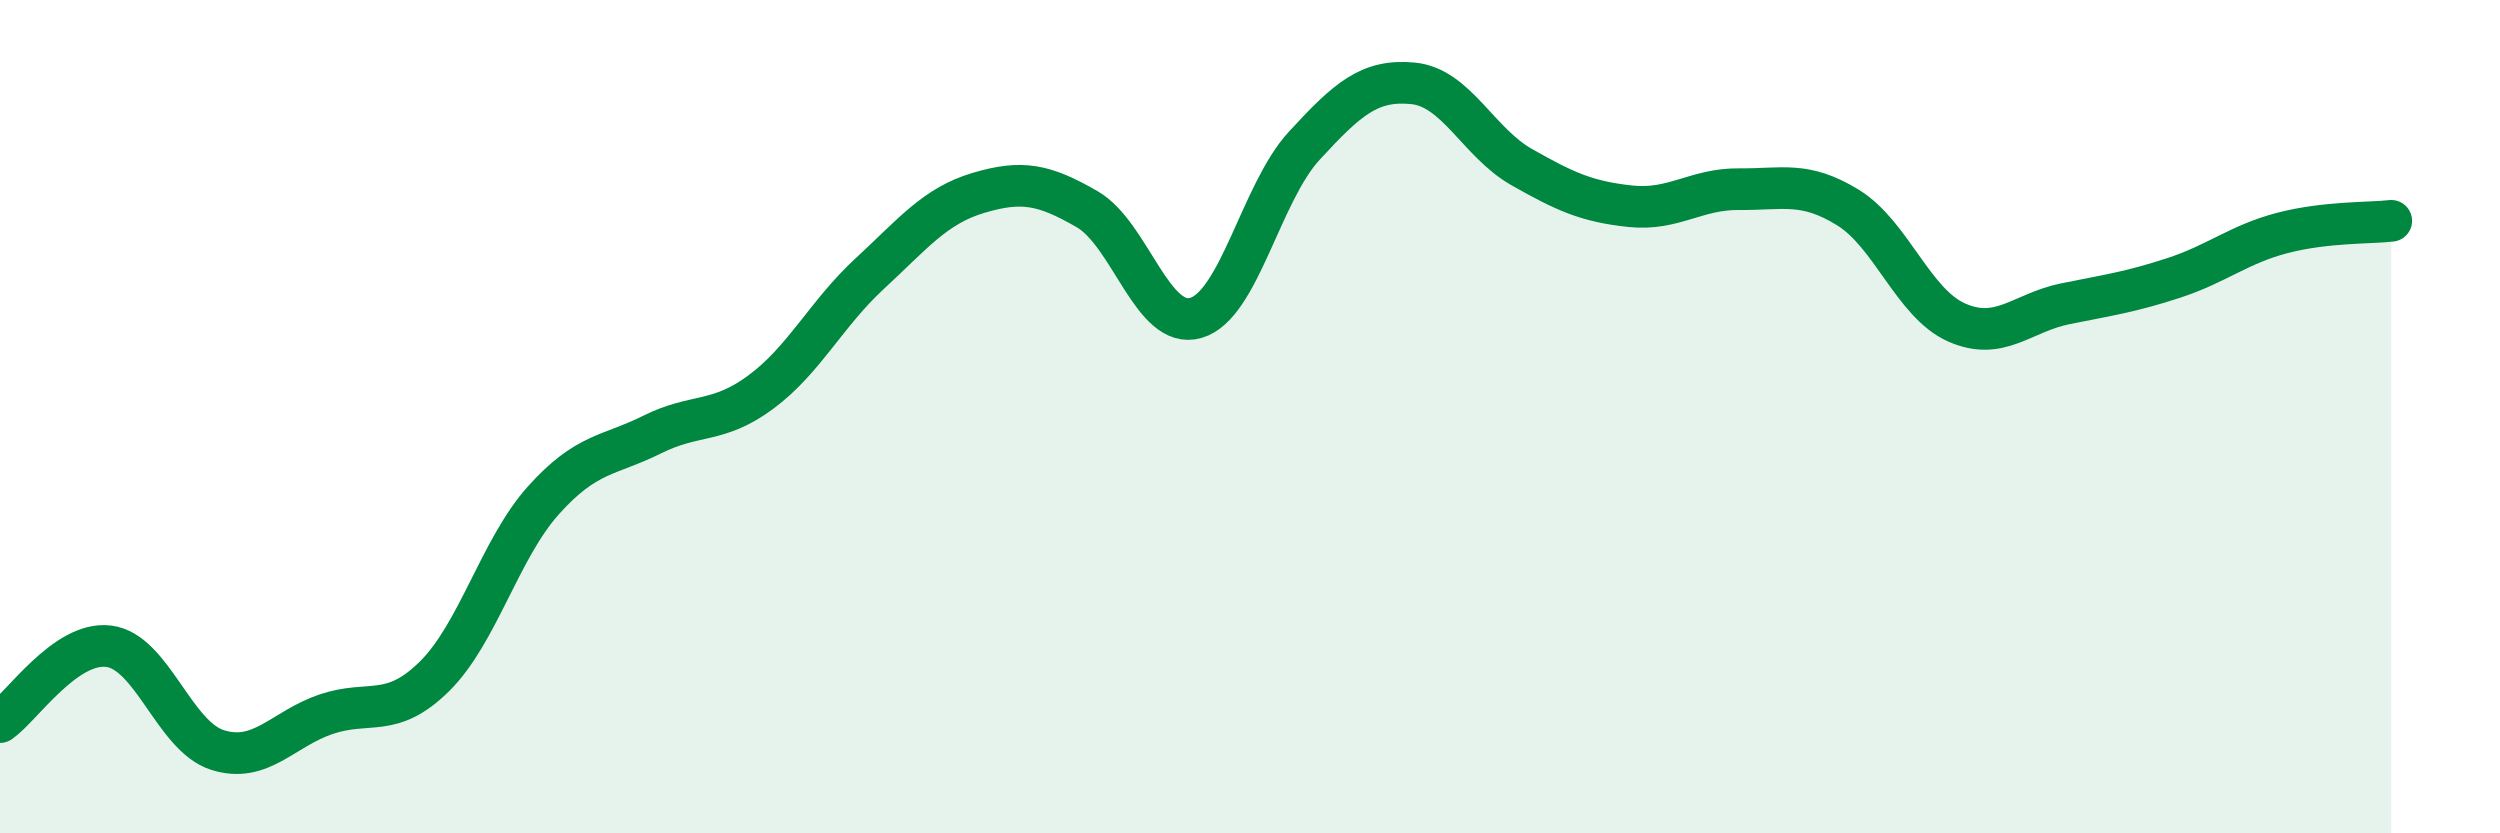
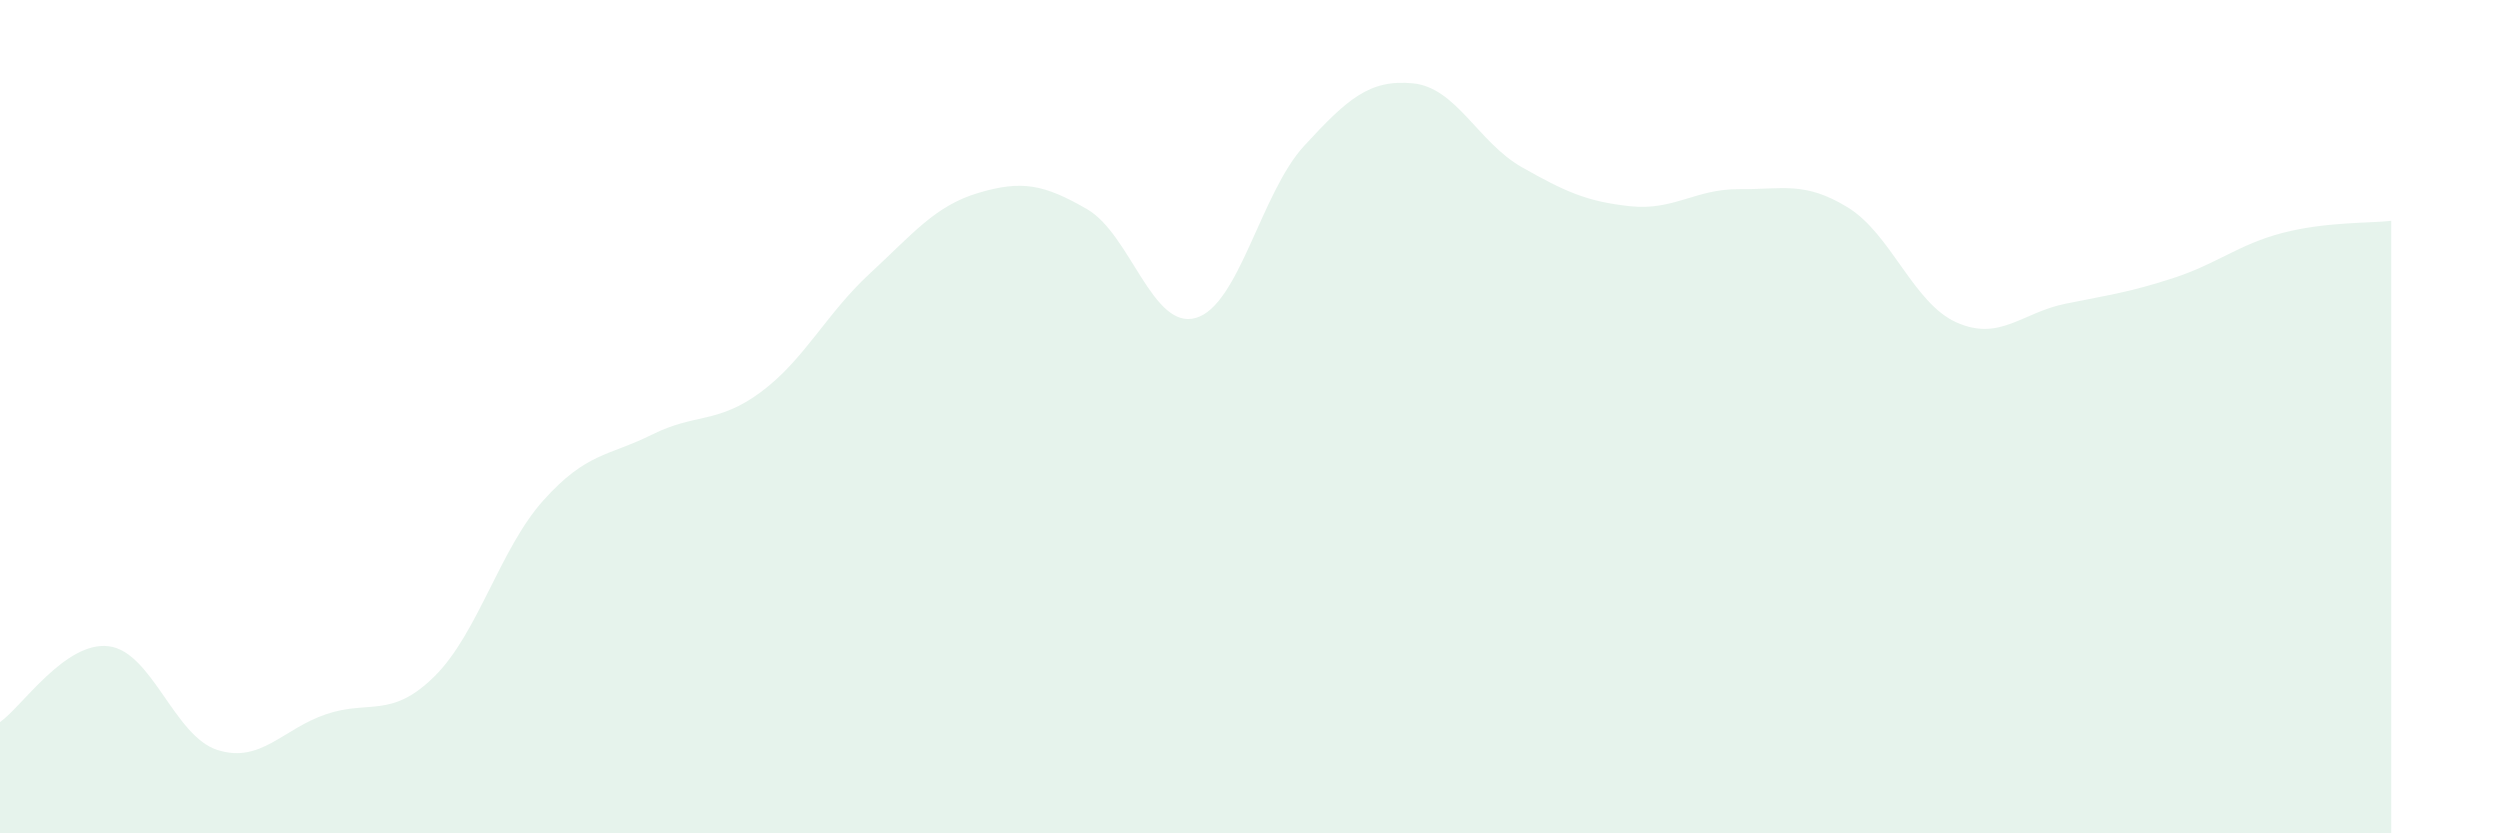
<svg xmlns="http://www.w3.org/2000/svg" width="60" height="20" viewBox="0 0 60 20">
  <path d="M 0,17.33 C 0.52,16.97 1.57,15.38 2.61,15.51 C 3.65,15.64 4.18,17.67 5.22,18 C 6.26,18.33 6.79,17.49 7.83,17.14 C 8.87,16.79 9.39,17.26 10.43,16.23 C 11.47,15.2 12,13.17 13.04,12.01 C 14.08,10.85 14.61,10.95 15.65,10.43 C 16.69,9.91 17.22,10.18 18.26,9.41 C 19.3,8.64 19.83,7.53 20.87,6.57 C 21.91,5.61 22.44,4.94 23.48,4.63 C 24.52,4.32 25.05,4.42 26.09,5.02 C 27.13,5.62 27.66,7.93 28.7,7.63 C 29.74,7.33 30.26,4.63 31.3,3.5 C 32.34,2.37 32.87,1.9 33.91,2 C 34.95,2.1 35.48,3.42 36.52,4.01 C 37.56,4.6 38.09,4.84 39.13,4.95 C 40.17,5.06 40.7,4.53 41.74,4.54 C 42.78,4.55 43.31,4.34 44.35,4.98 C 45.39,5.62 45.92,7.28 46.96,7.74 C 48,8.2 48.53,7.5 49.57,7.29 C 50.61,7.08 51.13,7.01 52.17,6.67 C 53.21,6.33 53.74,5.86 54.78,5.59 C 55.82,5.32 56.87,5.36 57.39,5.3L57.39 20L0 20Z" fill="#008740" opacity="0.1" stroke-linecap="round" stroke-linejoin="round" />
-   <path d="M 0,17.33 C 0.52,16.97 1.57,15.38 2.61,15.51 C 3.65,15.64 4.18,17.67 5.22,18 C 6.26,18.33 6.79,17.49 7.83,17.14 C 8.87,16.79 9.39,17.26 10.43,16.23 C 11.47,15.2 12,13.17 13.04,12.01 C 14.08,10.85 14.61,10.95 15.65,10.43 C 16.69,9.91 17.22,10.18 18.26,9.41 C 19.3,8.64 19.83,7.53 20.87,6.57 C 21.91,5.61 22.44,4.94 23.48,4.63 C 24.52,4.32 25.05,4.42 26.09,5.02 C 27.13,5.62 27.66,7.93 28.7,7.63 C 29.74,7.33 30.26,4.63 31.3,3.5 C 32.34,2.37 32.87,1.9 33.91,2 C 34.95,2.1 35.48,3.42 36.52,4.01 C 37.56,4.6 38.09,4.84 39.13,4.95 C 40.17,5.06 40.7,4.53 41.74,4.54 C 42.78,4.55 43.31,4.34 44.35,4.98 C 45.39,5.62 45.92,7.28 46.96,7.74 C 48,8.2 48.53,7.5 49.57,7.29 C 50.61,7.08 51.13,7.01 52.17,6.67 C 53.21,6.33 53.74,5.86 54.78,5.59 C 55.82,5.32 56.87,5.36 57.39,5.3" stroke="#008740" stroke-width="1" fill="none" stroke-linecap="round" stroke-linejoin="round" />
</svg>